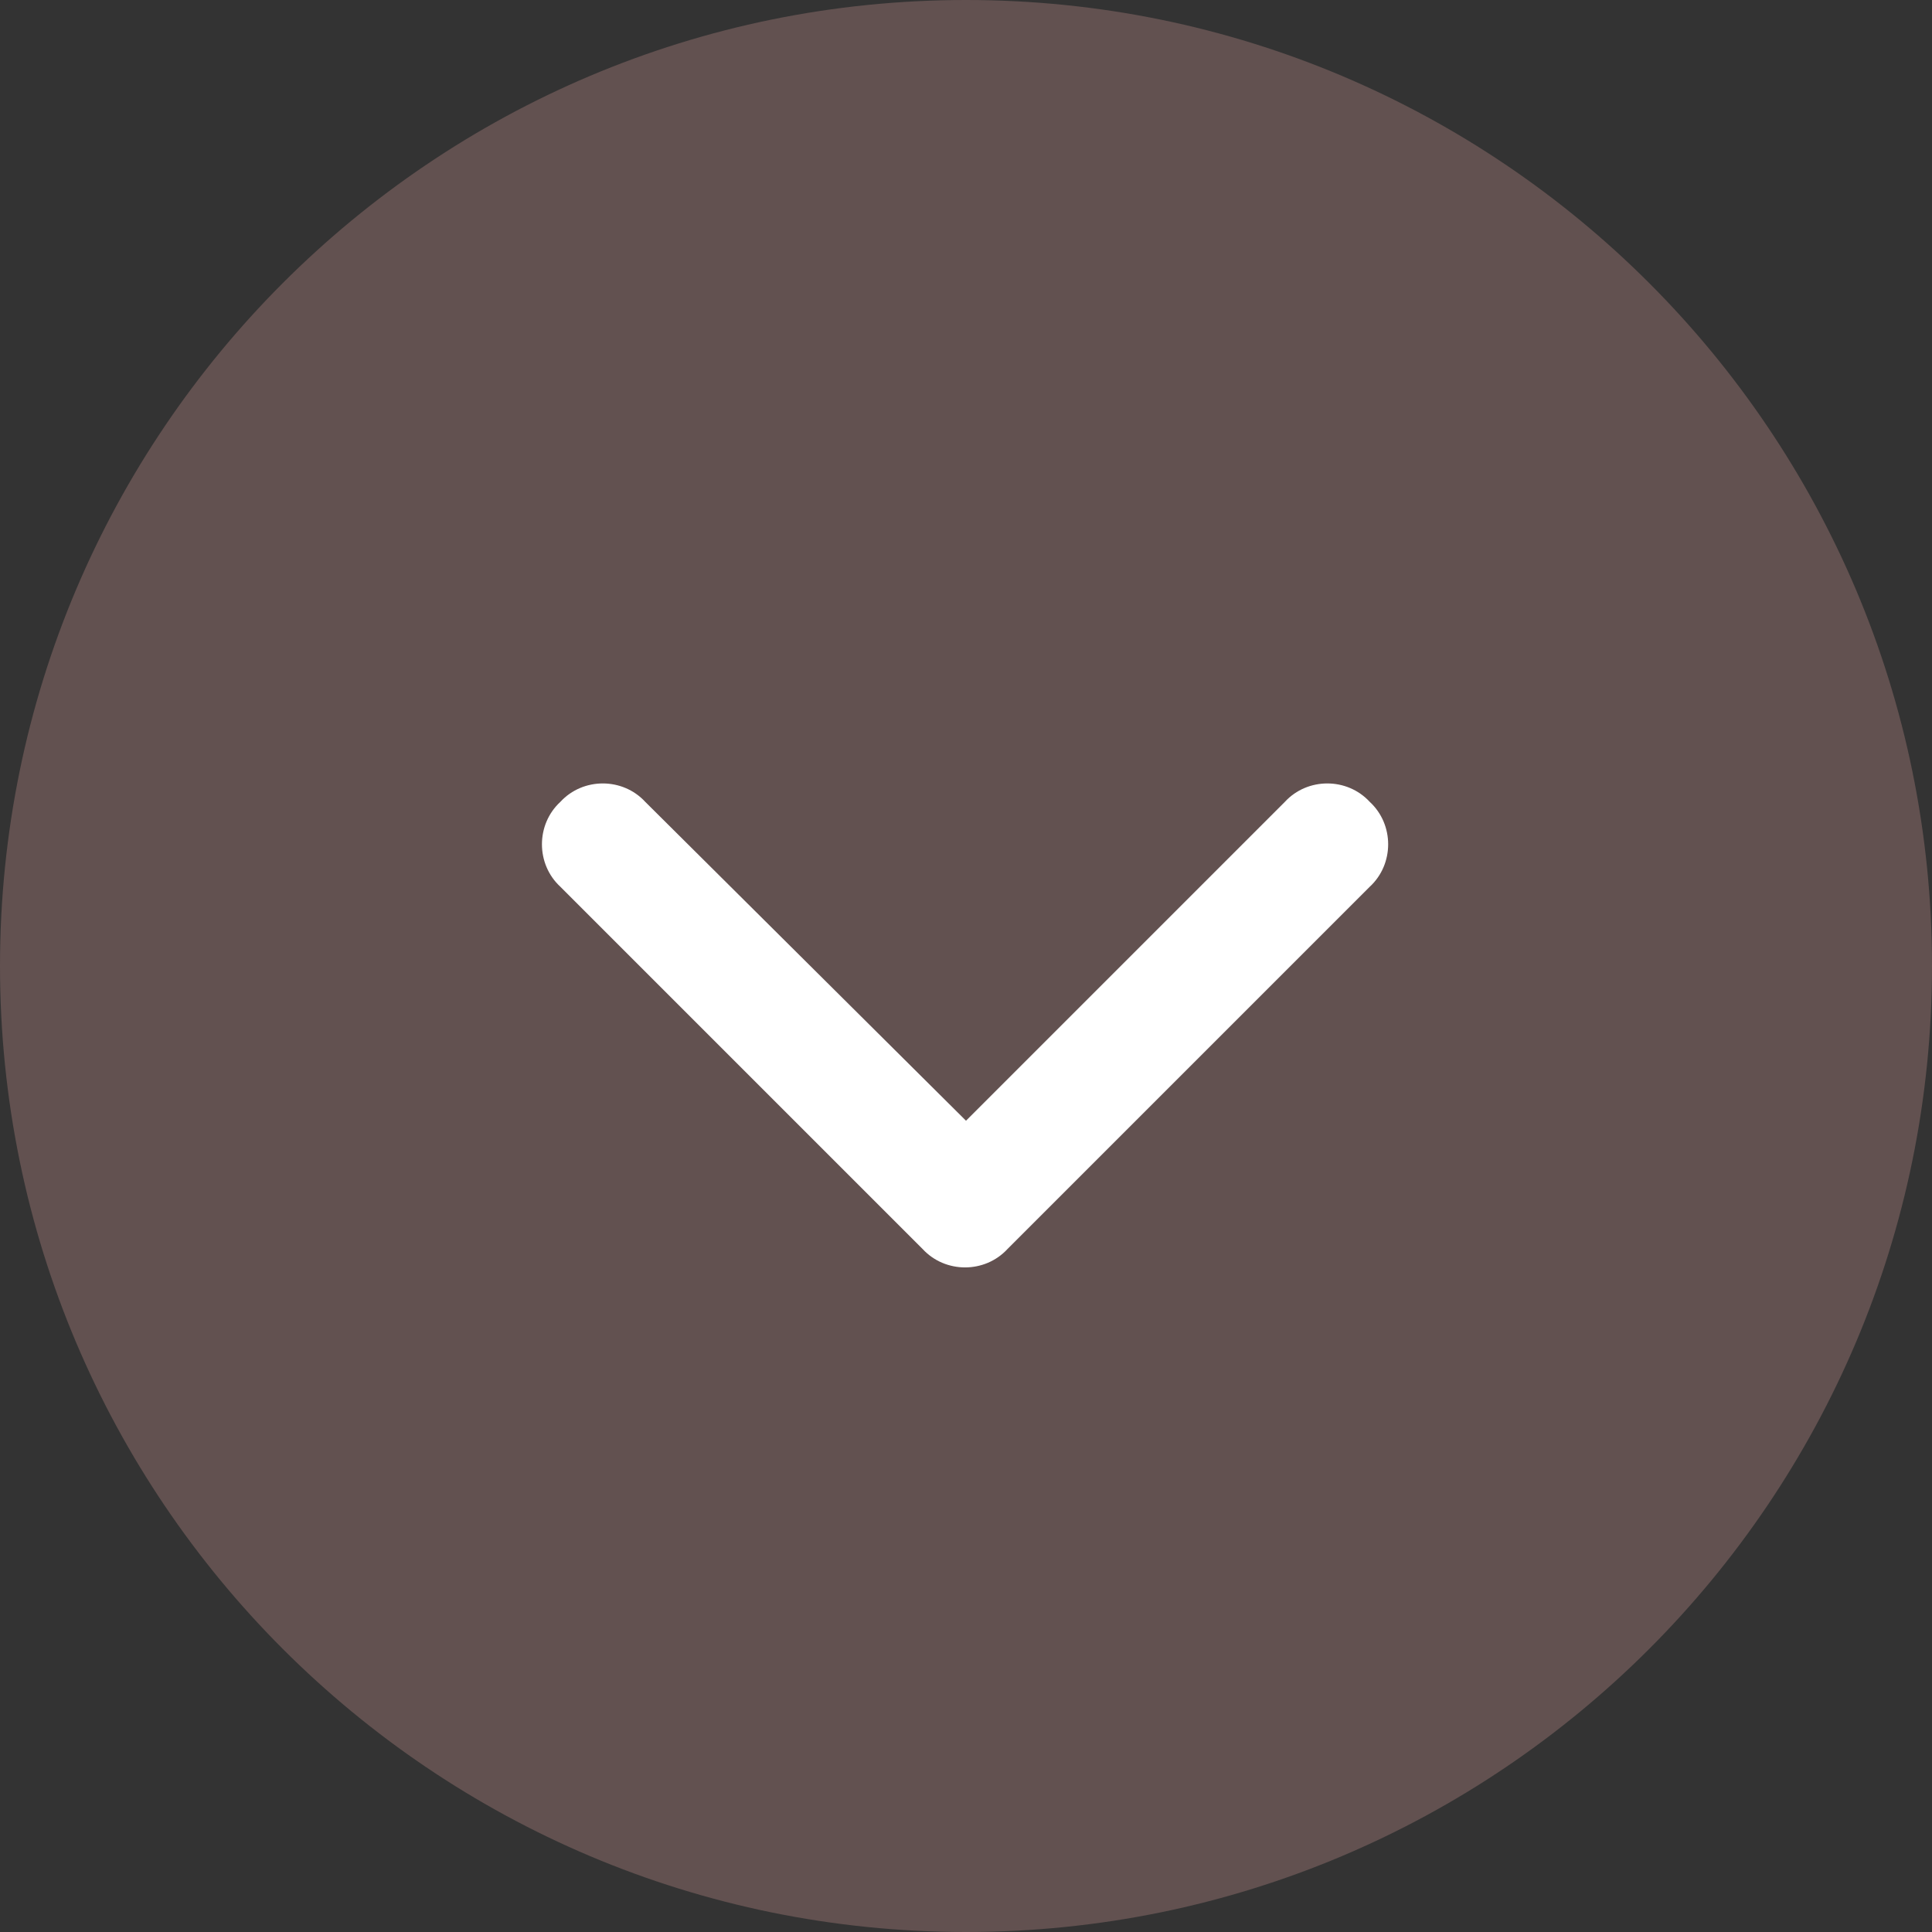
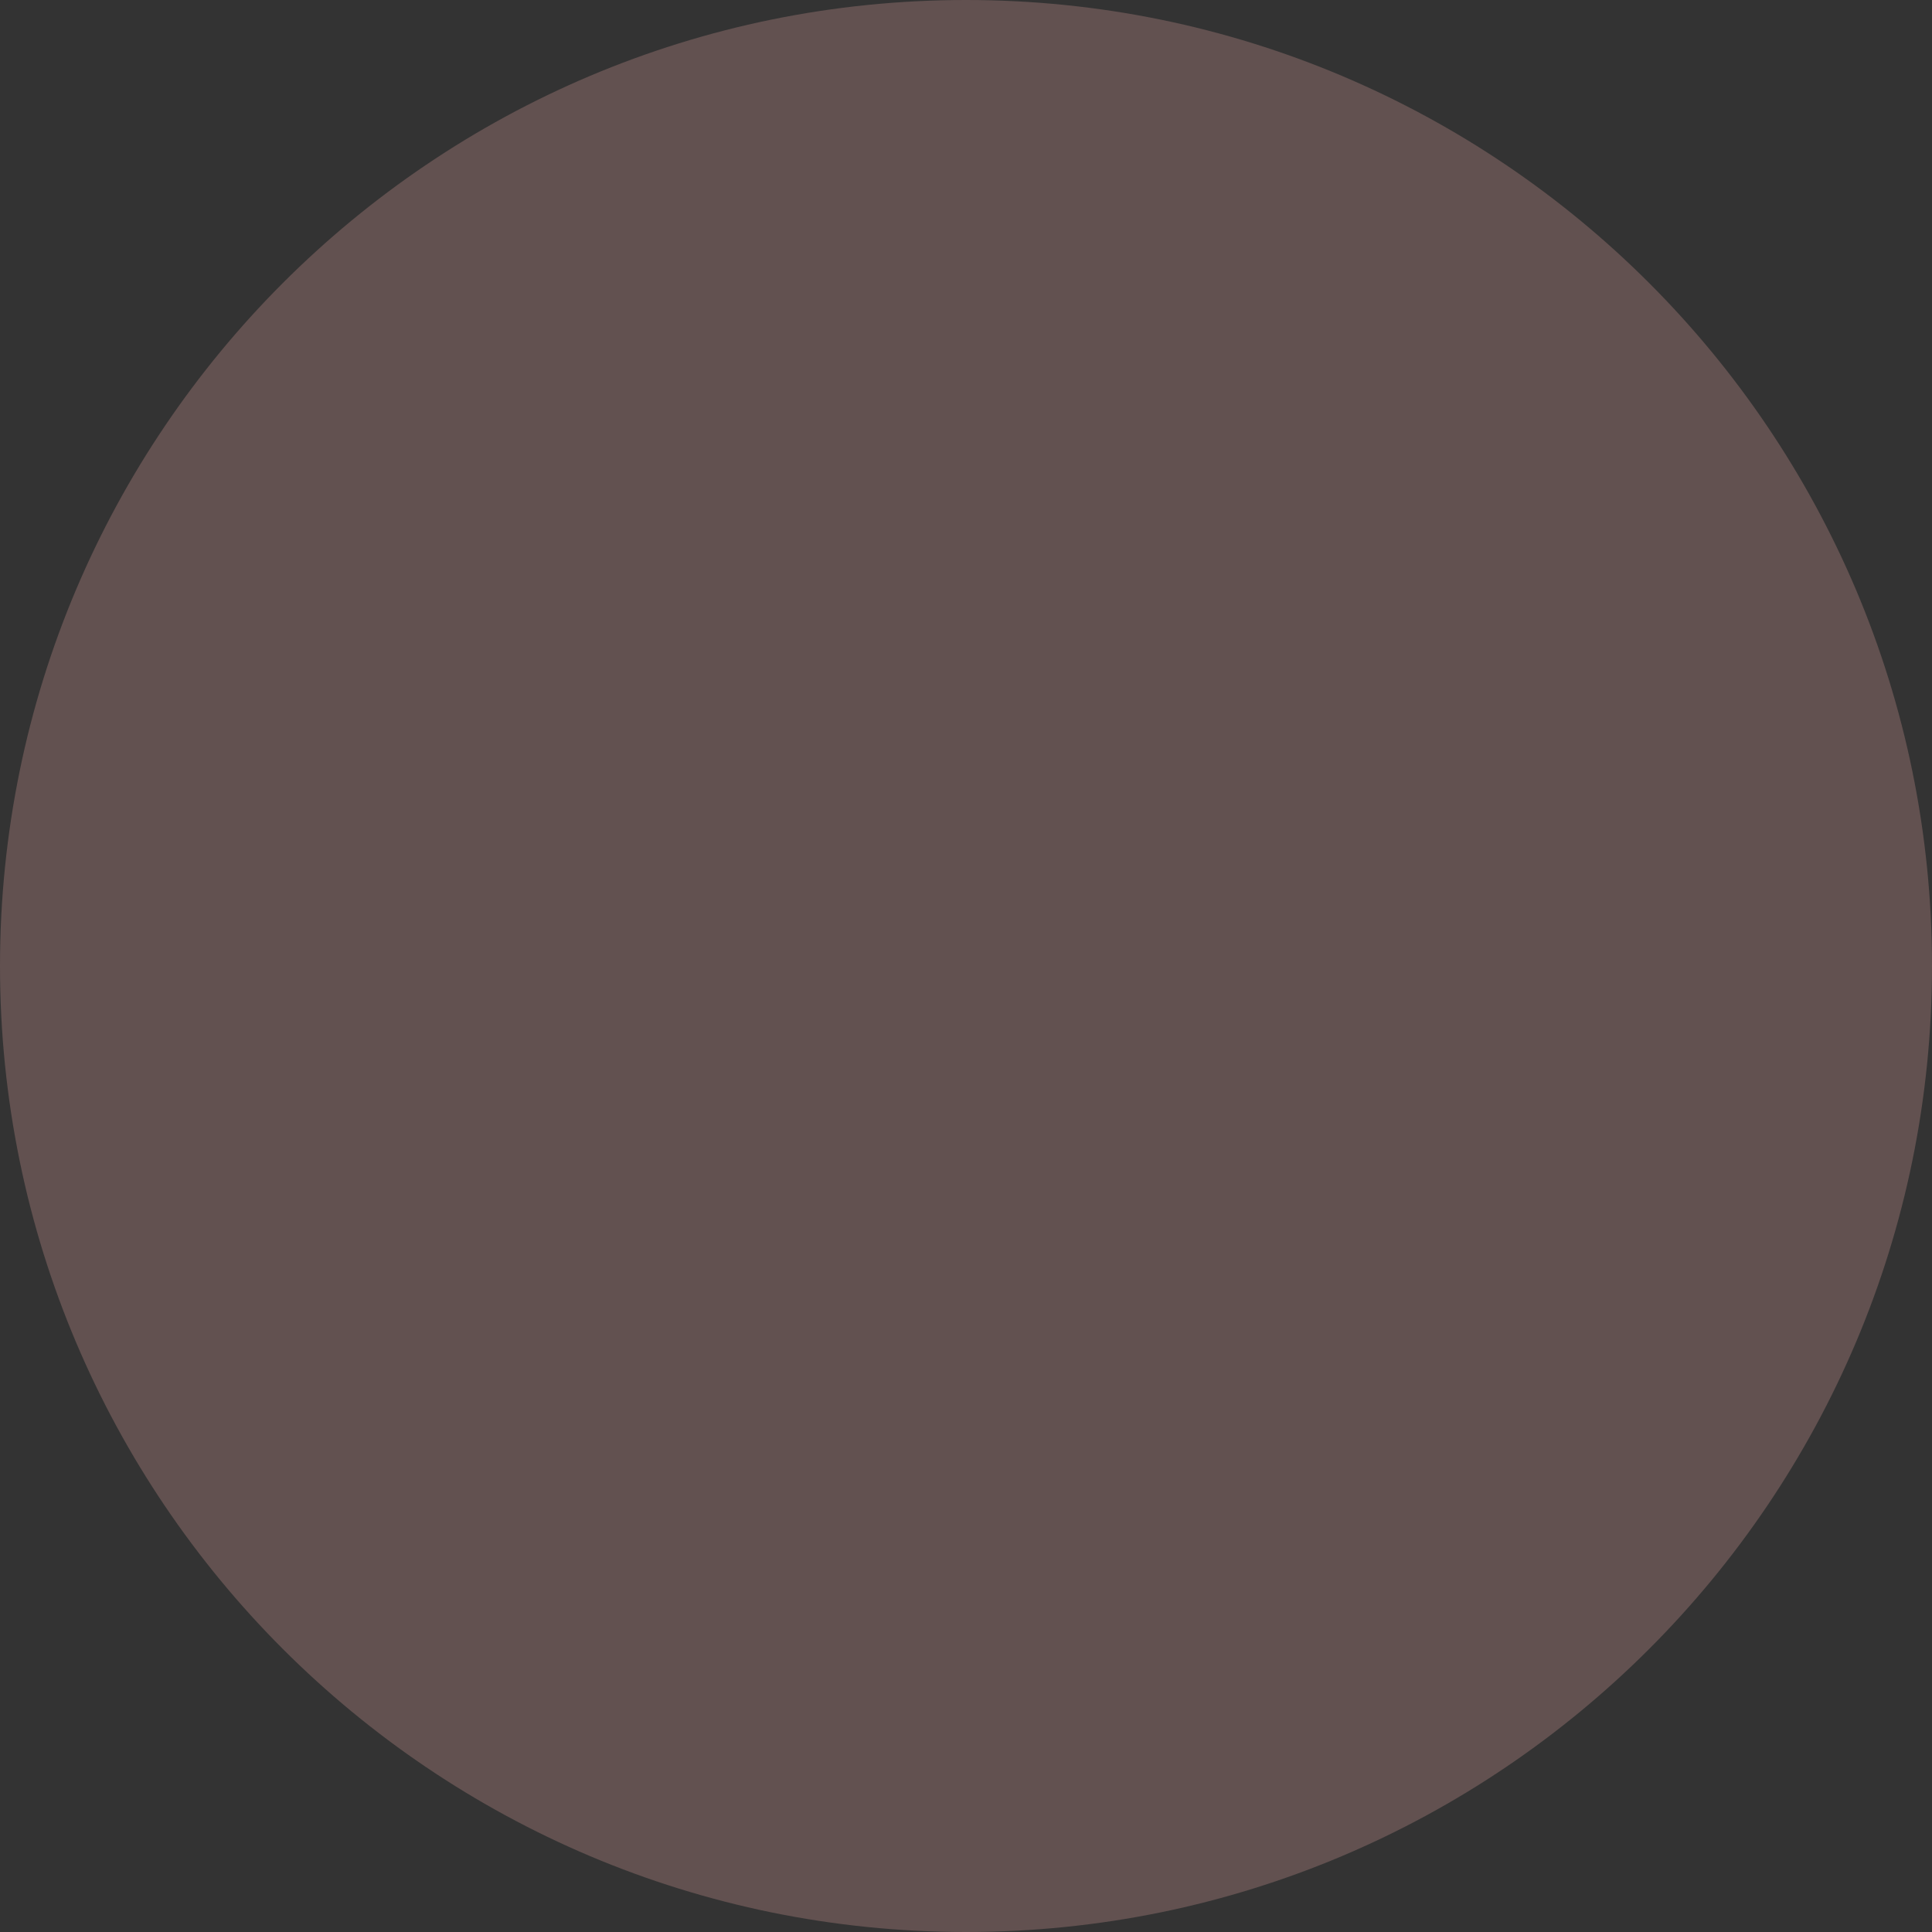
<svg xmlns="http://www.w3.org/2000/svg" width="48" height="48" viewBox="0 0 48 48" fill="none">
  <rect x="0" y="0" width="48" height="48" fill="#333333" stroke="none" />
  <g clip-path="url(#clip0_1035_143)">
    <path d="M24 48C37.255 48 48 37.255 48 24C48 10.745 37.255 -4.69686e-07 24 -1.04907e-06C10.745 -1.62846e-06 -4.69686e-07 10.745 -1.04907e-06 24C-1.62846e-06 37.255 10.745 48 24 48Z" fill="#C7908E" fill-opacity="0.32" />
-     <path d="M25.031 31.031C24.469 31.641 23.484 31.641 22.922 31.031L13.922 22.031C13.312 21.469 13.312 20.484 13.922 19.922C14.484 19.312 15.469 19.312 16.031 19.922L24 27.844L31.922 19.922C32.484 19.312 33.469 19.312 34.031 19.922C34.641 20.484 34.641 21.469 34.031 22.031L25.031 31.031Z" fill="white" />
  </g>
  <defs>
    <clipPath id="clip0_1035_143">
      <rect width="48" height="48" fill="white" transform="translate(48) rotate(90)" />
    </clipPath>
  </defs>
</svg>